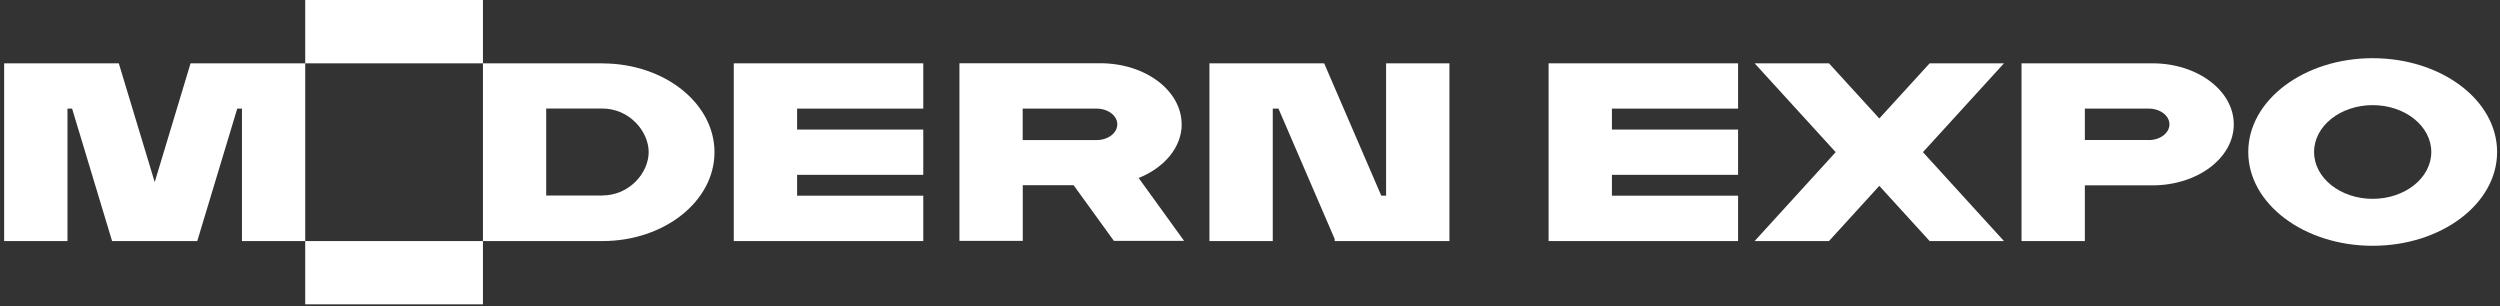
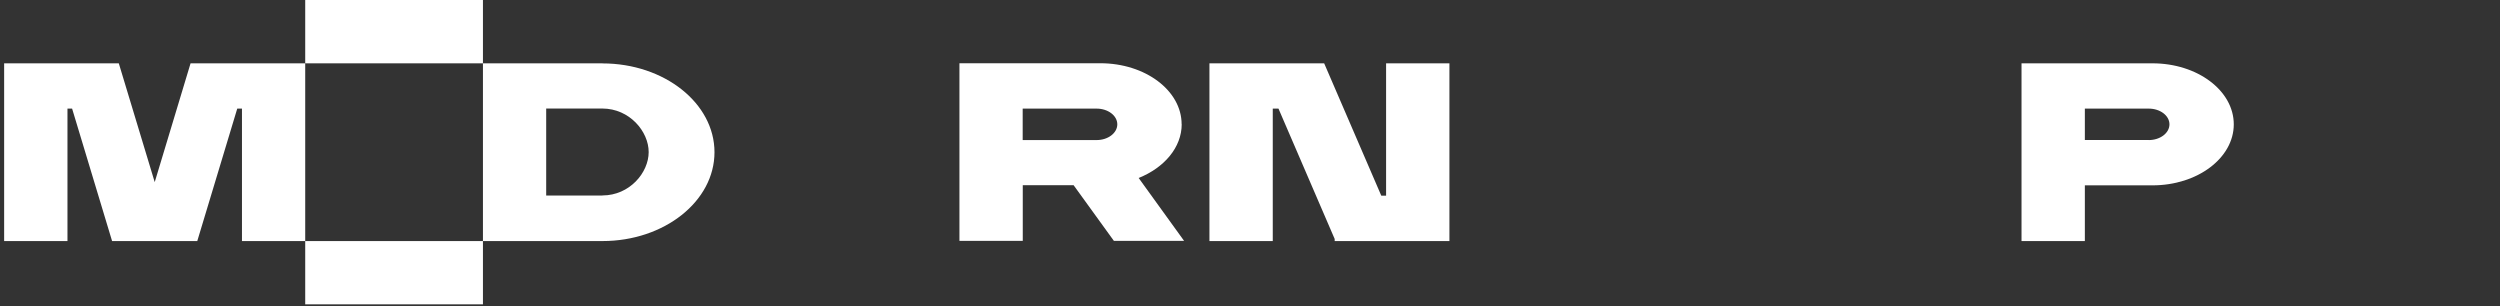
<svg xmlns="http://www.w3.org/2000/svg" width="302" height="37" viewBox="0 0 302 37" fill="none">
  <rect x="0" y="0" width="302" height="37" fill="#333333" stroke="none" />
  <g clip-path="url(#clip0_9_1544)">
    <path d="M58.34 29.12H36.87V36.77H58.34V29.12Z" fill="white" />
-     <path d="M88.64 7.65V13.12V15.65V21.12V23.64V29.12H96.29H111.53V23.64H96.29V21.12H111.53V15.65H96.29V13.12H111.53V7.65H96.29H88.64Z" fill="white" />
    <path d="M36.87 7.65H30.31H29.23H23.02L18.69 22L14.35 7.65H8.15H7.06H0.5V13.12V29.12H8.15V13.12H8.71L13.54 29.12H16.54H20.83H23.83L28.66 13.12H29.23V29.12H36.87V13.12V7.65Z" fill="white" />
-     <path d="M187.07 7.65V13.12V15.65V21.12V23.64V29.12H194.72H209.96V23.64H194.72V21.12H209.96V15.65H194.72V13.12H209.96V7.65H194.72H187.07Z" fill="white" />
    <path d="M167.44 23.64H166.86L159.96 7.65H153.75H152.08H146.1V13.12V29.12H153.75V13.12H154.44L161.23 28.87V29.12H161.34H167.44H169.22H175.09V23.64V7.65H167.44V23.64Z" fill="white" />
-     <path d="M233.1 7.65L227.02 14.31L220.94 7.65H211.96L221.75 18.38L211.96 29.12H220.94L227.02 22.45L233.1 29.12H242.08L232.29 18.38L242.08 7.65H233.1Z" fill="white" />
    <path d="M142.74 15.01C142.74 10.94 138.35 7.64 132.93 7.64H115.9V13.11V16.9V22.37V29.1H123.55V22.37H129.69L134.56 29.1H143.04L137.55 21.5C140.64 20.26 142.75 17.81 142.75 15L142.74 15.01ZM123.54 13.12H132.47C133.85 13.12 134.97 13.97 134.97 15.02C134.97 16.07 133.85 16.92 132.47 16.92H123.54V13.13V13.12Z" fill="white" />
    <path d="M260.02 7.65H244.2V29.12H251.85V22.39H260.03C265.45 22.39 269.84 19.09 269.84 15.02C269.84 10.95 265.45 7.65 260.03 7.65H260.02ZM259.57 16.91H251.85V13.12H259.57C260.95 13.12 262.07 13.97 262.07 15.02C262.07 16.07 260.95 16.92 259.57 16.92V16.91Z" fill="white" />
    <path d="M72.77 7.65H58.34V0H36.87V7.65H58.34V13.12V23.65V29.12H65.99H72.78C80.25 29.12 86.31 24.31 86.31 18.39C86.31 12.47 80.25 7.66 72.78 7.66L72.77 7.65ZM72.77 23.62H65.98V13.11H72.77C76.06 13.12 78.36 15.89 78.36 18.37C78.36 20.85 76.06 23.61 72.77 23.61V23.62Z" fill="white" />
-     <path d="M286.62 7.03C278.32 7.03 271.59 12.1 271.59 18.36C271.59 24.62 278.32 29.69 286.62 29.69C294.92 29.69 301.65 24.62 301.65 18.36C301.65 12.1 294.92 7.03 286.62 7.03ZM286.62 24.02C282.71 24.02 279.54 21.49 279.54 18.36C279.54 15.23 282.71 12.7 286.62 12.7C290.53 12.7 293.7 15.23 293.7 18.36C293.7 21.49 290.53 24.02 286.62 24.02Z" fill="white" />
  </g>
  <defs>
    <clipPath id="clip0_9_1544">
      <rect width="301.15" height="36.76" fill="white" transform="translate(0.5)" />
    </clipPath>
  </defs>
</svg>